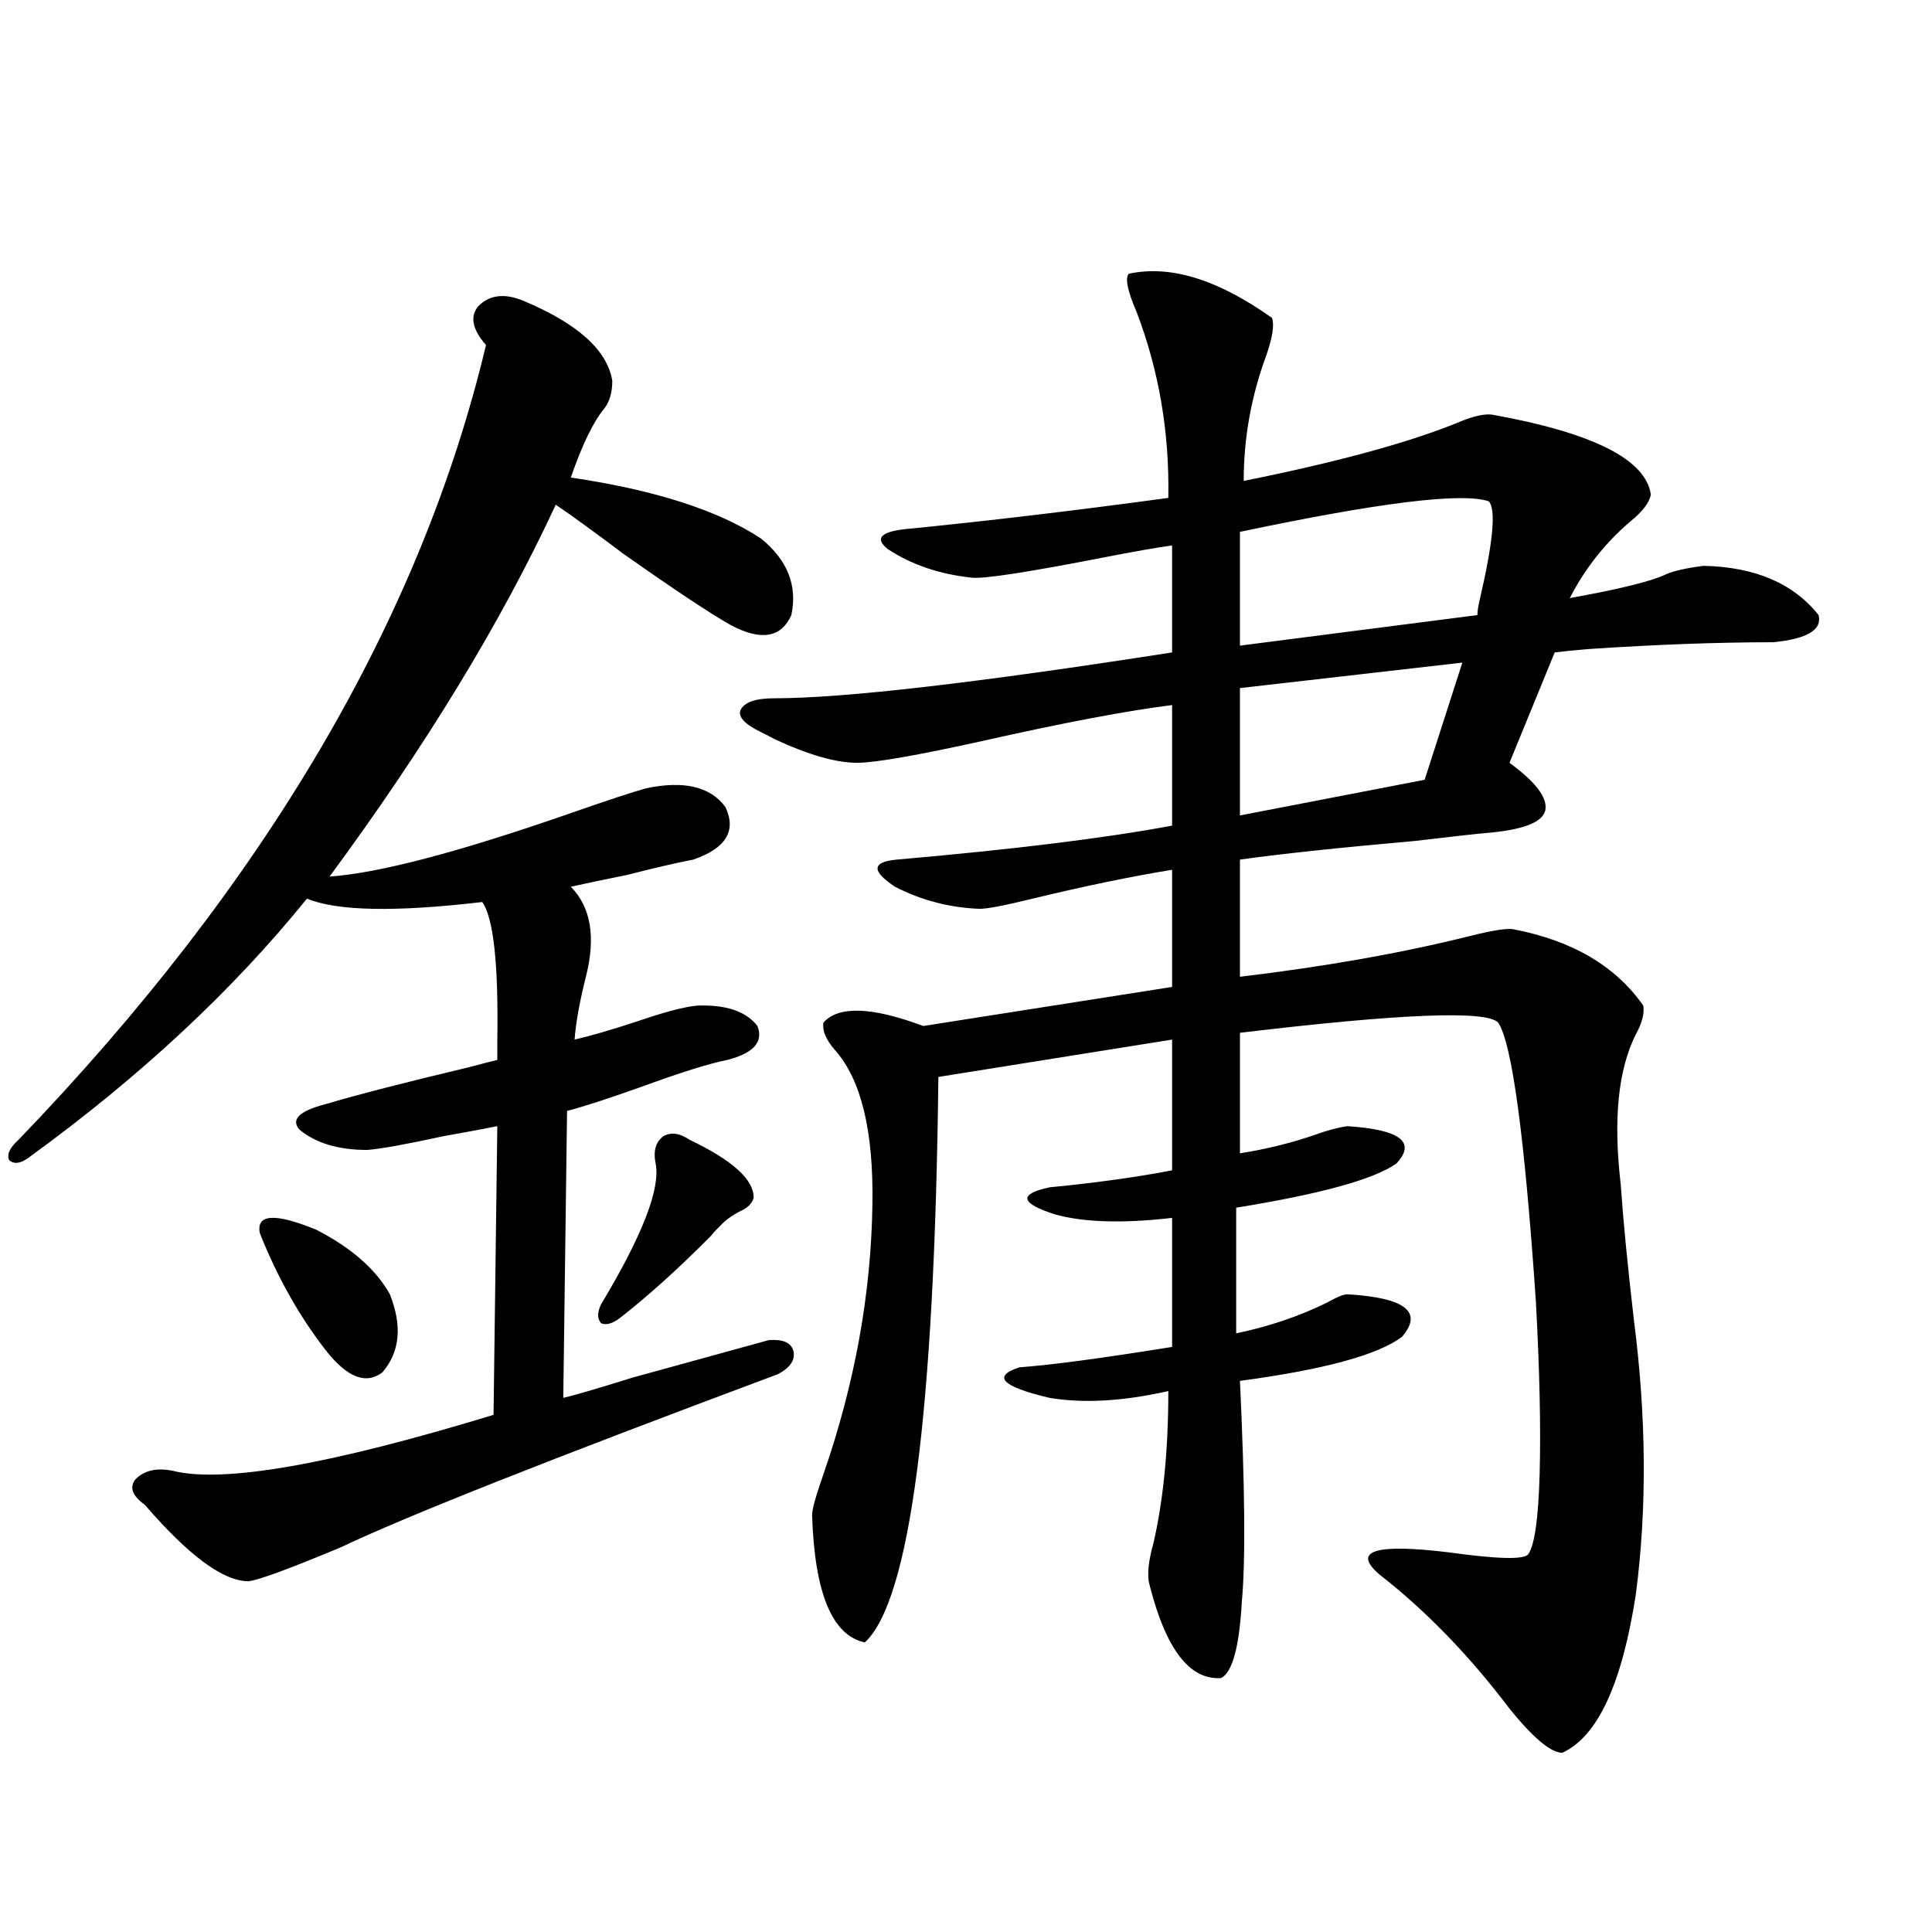
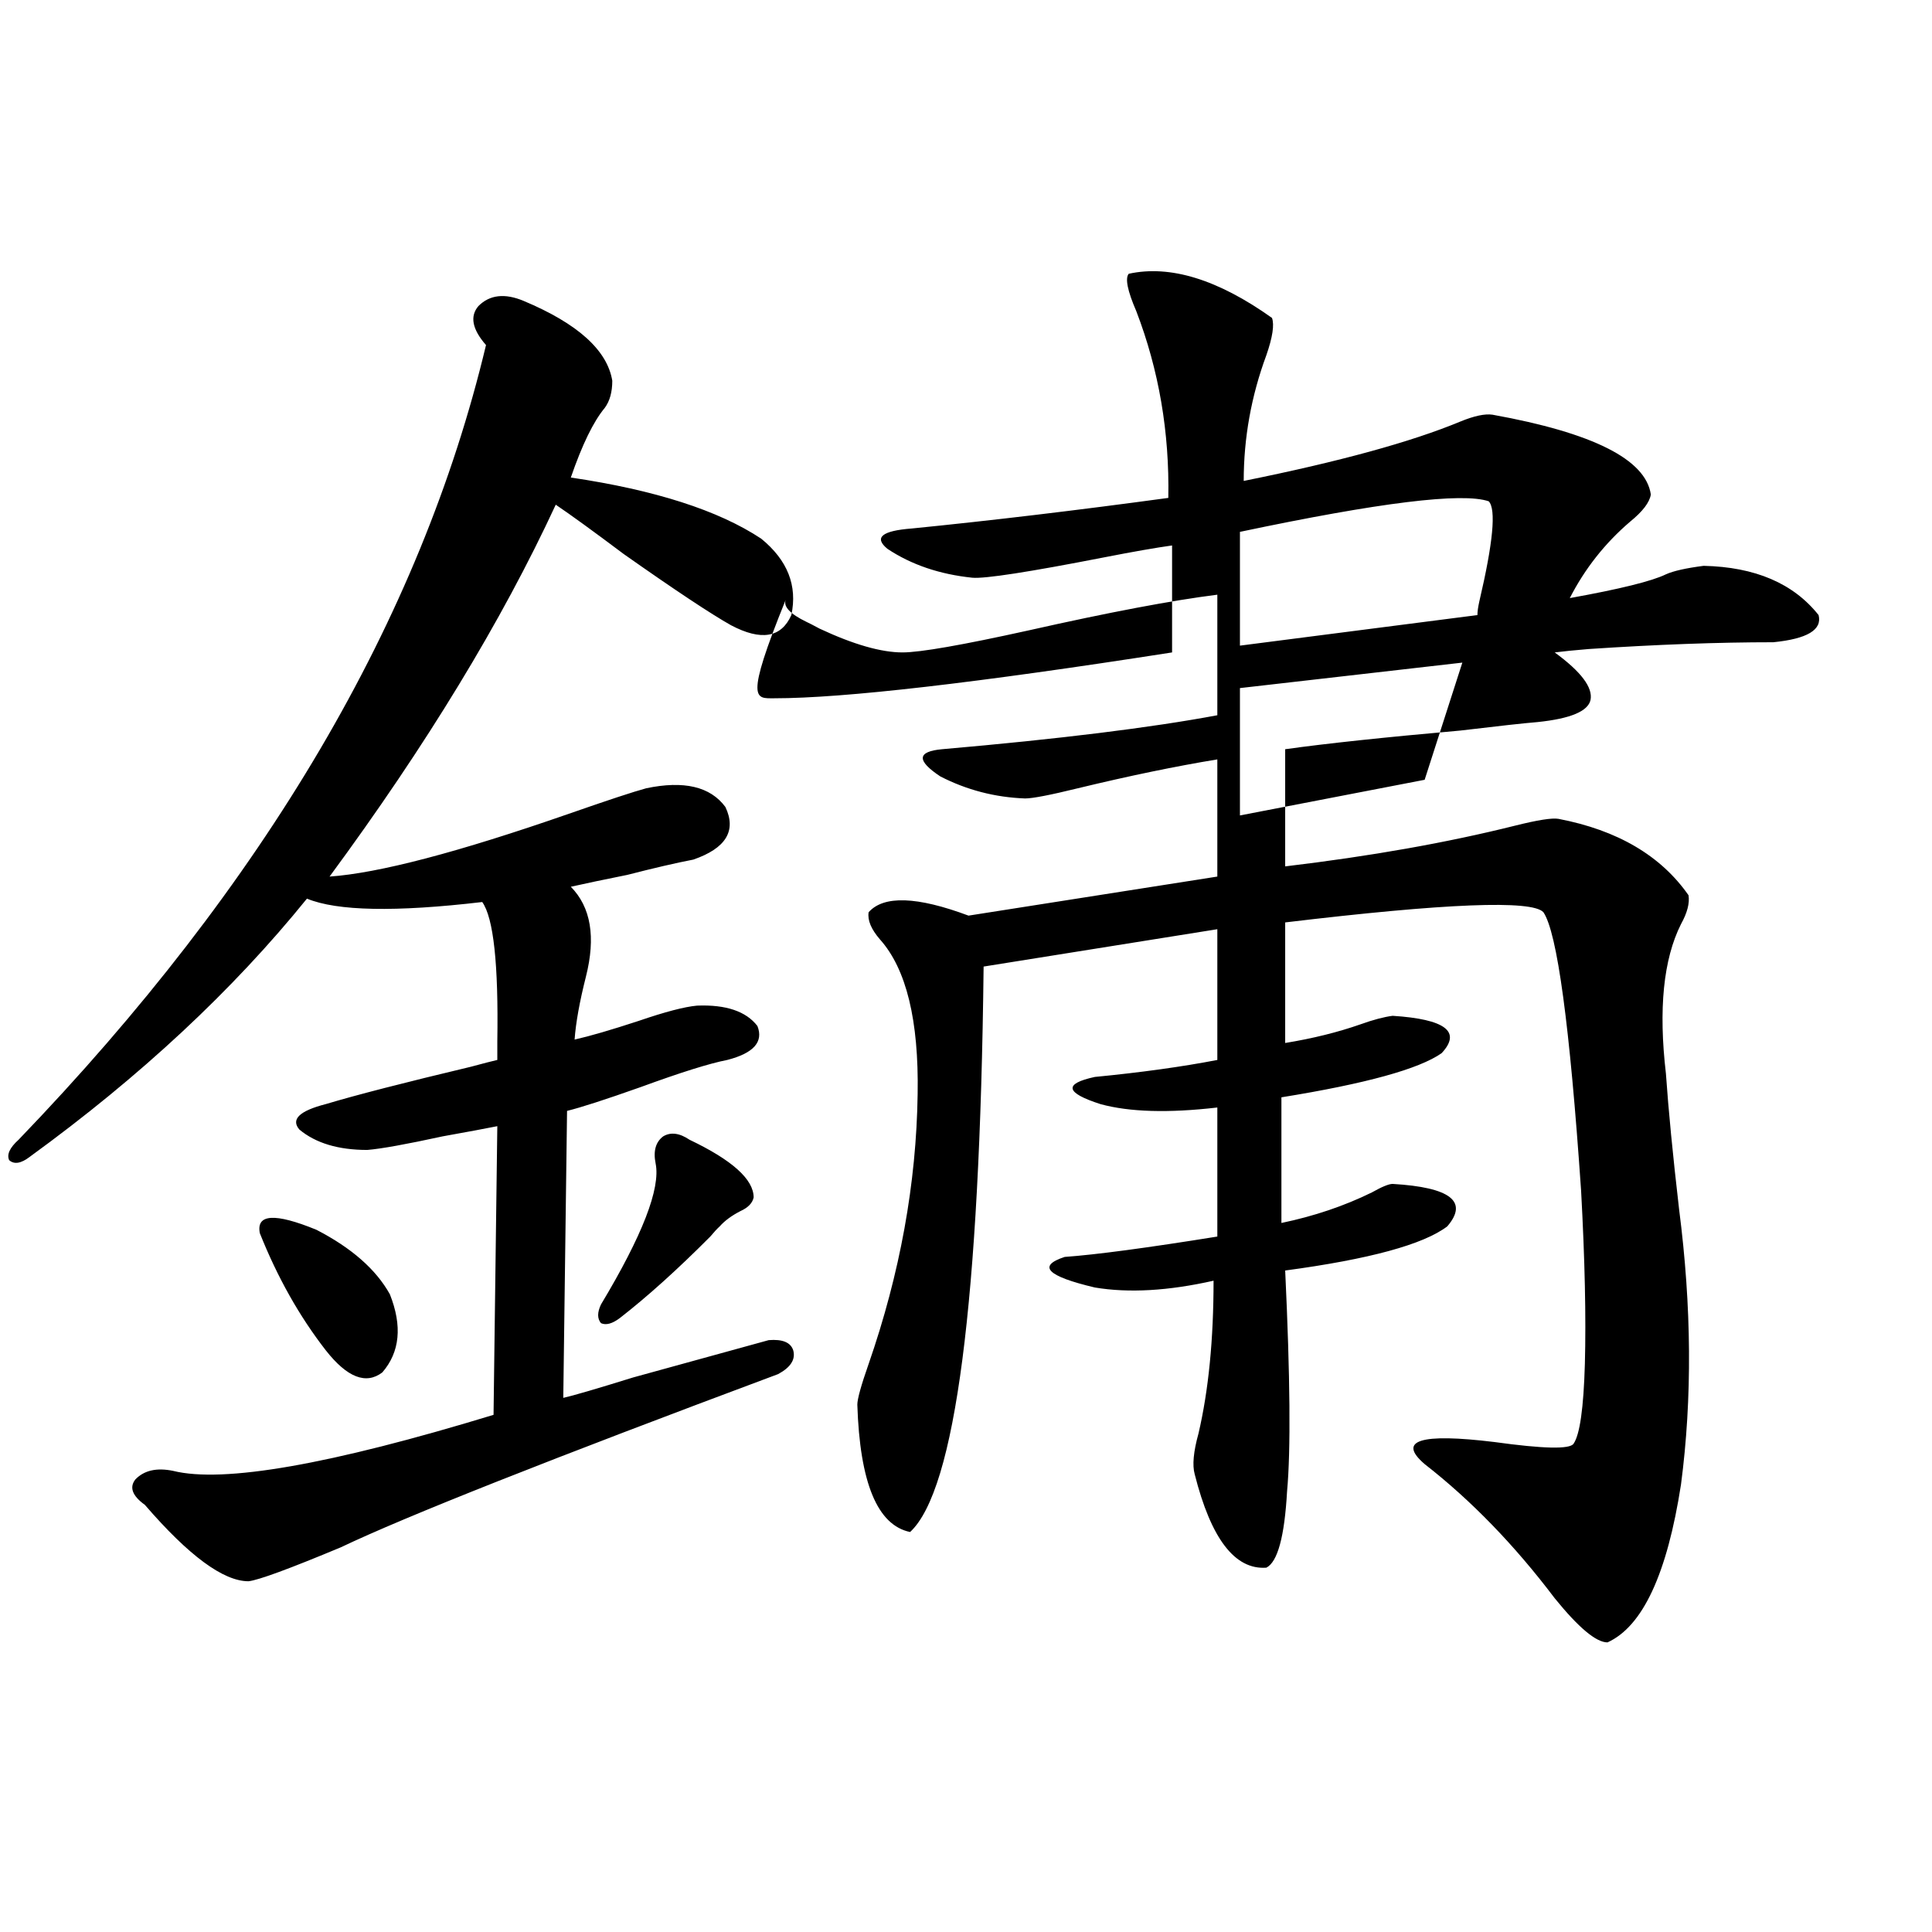
<svg xmlns="http://www.w3.org/2000/svg" version="1.1" id="图层_1" x="0px" y="0px" width="1000px" height="1000px" viewBox="0 0 1000 1000" enable-background="new 0 0 1000 1000" xml:space="preserve">
-   <path d="M271.066,155.762c27.957,11.729,43.246,25.488,45.853,41.309c0,5.864-1.311,10.547-3.902,14.063  c-5.854,7.031-11.707,19.048-17.561,36.035c43.566,6.455,76.416,17.002,98.534,31.641c13.658,11.138,18.856,24.321,15.609,39.551  c-5.213,11.729-15.609,13.486-31.219,5.273c-10.411-5.85-28.947-18.154-55.608-36.914c-15.609-11.714-27.316-20.215-35.121-25.488  c-27.972,60.356-66.995,124.517-117.07,192.48c25.365-1.758,66.66-12.593,123.899-32.52c20.152-7.031,33.49-11.426,39.999-13.184  c19.512-4.092,33.17-0.879,40.975,9.668c5.854,12.305,0.32,21.396-16.585,27.246c-9.115,1.758-20.487,4.395-34.146,7.91  c-11.707,2.349-21.463,4.395-29.268,6.152c10.396,10.547,13.003,26.079,7.805,46.582c-3.262,12.896-5.213,23.73-5.854,32.52  c7.805-1.758,18.856-4.971,33.17-9.668c13.658-4.683,23.734-7.319,30.243-7.91c14.954-0.576,25.365,2.939,31.219,10.547  c3.247,8.213-1.951,14.063-15.609,17.578c-9.115,1.758-24.069,6.455-44.877,14.063c-18.216,6.455-30.898,10.547-38.048,12.305  l-1.951,148.535c5.198-1.167,17.226-4.683,36.097-10.547c31.859-8.789,55.273-15.229,70.242-19.336  c7.149-0.576,11.372,1.182,12.683,5.273c1.296,4.697-1.311,8.789-7.805,12.305c-117.726,43.945-193.166,73.828-226.336,89.648  c-26.676,11.138-42.605,17.002-47.804,17.578c-13.018,0-30.898-13.184-53.657-39.551c-6.509-4.683-8.14-9.077-4.878-13.184  c4.543-4.683,11.052-6.152,19.512-4.395c26.006,6.455,81.294-3.213,165.85-29.004l1.951-149.414  c-5.854,1.182-15.289,2.939-28.292,5.273c-18.871,4.106-31.874,6.455-39.023,7.031c-14.969,0-26.676-3.516-35.121-10.547  c-4.558-5.273,0-9.668,13.658-13.184c15.609-4.683,40.64-11.123,75.12-19.336c6.494-1.758,11.052-2.925,13.658-3.516  c0-1.758,0-4.971,0-9.668c0.641-39.839-1.951-63.857-7.805-72.07c-44.877,5.273-75.12,4.697-90.729-1.758  c-38.383,47.461-86.187,91.997-143.411,133.594c-4.558,3.516-8.14,4.106-10.731,1.758c-1.311-2.925,0.32-6.44,4.878-10.547  c127.467-132.412,208.12-269.521,241.945-411.328c-7.164-8.198-8.46-14.941-3.902-20.215  C253.506,152.549,261.311,151.67,271.066,155.762z M134.484,638.281c-1.951-9.956,7.805-10.547,29.268-1.758  c18.201,9.38,30.884,20.518,38.048,33.398c6.494,16.411,5.198,29.883-3.902,40.43c-8.46,6.455-18.216,2.637-29.268-11.426  C154.972,681.348,143.585,661.133,134.484,638.281z M356.918,589.941c22.104,10.547,33.17,20.518,33.17,29.883  c-0.655,2.939-2.927,5.273-6.829,7.031c-4.558,2.349-8.14,4.985-10.731,7.91c-1.311,1.182-2.927,2.939-4.878,5.273  c-16.92,17.002-32.529,31.064-46.828,42.188c-3.902,2.939-7.164,3.818-9.756,2.637c-1.951-2.334-1.951-5.562,0-9.668  c21.463-35.732,30.884-60.054,28.292-72.949c-1.311-6.44,0-11.123,3.902-14.063C347.162,585.85,351.705,586.426,356.918,589.941z   M400.819,361.426c35.762,0,104.388-7.91,205.849-23.73v-55.371c-8.46,1.182-20.167,3.228-35.121,6.152  c-39.023,7.622-61.797,11.138-68.291,10.547c-16.92-1.758-31.554-6.729-43.901-14.941c-7.164-5.85-2.927-9.365,12.683-10.547  c40.975-4.092,85.196-9.365,132.68-15.82c0.641-33.975-4.878-66.206-16.585-96.68c-4.558-10.547-5.854-16.987-3.902-19.336  c21.463-4.683,46.173,2.939,74.145,22.852c1.296,3.516,0.32,9.971-2.927,19.336c-7.805,21.094-11.707,42.778-11.707,65.039  c49.42-9.956,86.827-20.215,112.192-30.762c7.149-2.925,12.683-4.092,16.585-3.516c52.026,9.38,79.343,23.154,81.949,41.309  c-0.655,4.106-4.237,8.789-10.731,14.063c-13.018,11.138-23.414,24.321-31.219,39.551c26.006-4.683,42.591-8.789,49.755-12.305  c3.902-1.758,10.396-3.213,19.512-4.395c26.661,0.591,46.493,9.092,59.511,25.488c1.951,7.622-5.854,12.305-23.414,14.063  c-28.627,0-60.486,1.182-95.607,3.516c-7.164,0.591-13.018,1.182-17.561,1.758l-23.414,57.129  c13.658,9.971,19.832,18.169,18.536,24.609c-1.311,5.864-10.411,9.668-27.316,11.426c-7.164,0.591-20.487,2.061-39.999,4.395  c-39.679,3.516-69.922,6.743-90.729,9.668v60.645c44.222-5.273,83.9-12.305,119.021-21.094c11.707-2.925,19.177-4.092,22.438-3.516  c30.563,5.864,53.002,19.048,67.315,39.551c0.641,4.106-0.655,9.092-3.902,14.941c-9.115,18.169-11.707,43.945-7.805,77.344  c1.296,18.76,3.567,42.188,6.829,70.313c6.494,50.4,6.829,97.861,0.976,142.383c-7.164,46.28-19.847,73.526-38.048,81.738  c-5.854,0-14.969-7.621-27.316-22.852c-20.822-27.548-43.261-50.688-67.315-69.434c-14.313-12.305-2.286-16.108,36.097-11.426  c25.365,3.516,39.023,3.818,40.975,0.879c3.247-4.683,5.198-18.457,5.854-41.309c0.641-24.019,0-53.901-1.951-89.648  c-5.854-85.542-12.362-133.594-19.512-144.141c-5.854-6.44-50.41-4.683-133.655,5.273v62.402  c14.299-2.334,27.316-5.562,39.023-9.668c6.494-2.334,12.027-3.804,16.585-4.395c27.316,1.758,35.762,8.213,25.365,19.336  c-11.707,8.213-39.358,15.82-82.925,22.852v65.039c16.905-3.516,32.515-8.789,46.828-15.82c5.198-2.925,8.78-4.395,10.731-4.395  c29.908,1.758,39.344,9.092,28.292,21.973c-12.362,9.38-40.334,17.002-83.9,22.852c2.592,55.083,2.927,93.164,0.976,114.258  c-1.311,23.429-4.878,36.612-10.731,39.551c-16.265,1.168-28.627-14.941-37.072-48.34c-1.311-4.683-0.655-11.714,1.951-21.094  c5.198-22.261,7.805-48.628,7.805-79.102c-23.414,5.273-43.901,6.455-61.462,3.516c-24.725-5.85-29.923-11.123-15.609-15.82  c16.25-1.167,42.591-4.683,79.022-10.547v-66.797c-25.365,2.939-45.532,2.349-60.486-1.758c-18.216-5.85-19.191-10.547-2.927-14.063  c24.055-2.334,45.197-5.273,63.413-8.789v-67.676l-120.973,19.336c-1.951,173.447-14.634,271.006-38.048,292.676  c-16.92-3.516-26.021-25.488-27.316-65.918c0-2.925,1.951-9.956,5.854-21.094c16.25-46.87,24.71-93.452,25.365-139.746  c0.641-38.081-5.854-64.736-19.512-79.98c-4.558-5.273-6.509-9.956-5.854-14.063c7.805-8.789,25.03-8.198,51.706,1.758  l128.777-20.215v-60.645c-21.463,3.516-45.532,8.501-72.193,14.941c-14.313,3.516-23.414,5.273-27.316,5.273  c-15.609-0.576-30.243-4.395-43.901-11.426c-12.362-8.198-12.042-12.881,0.976-14.063c60.486-5.273,107.955-11.123,142.436-17.578  v-62.402c-23.414,2.939-55.943,9.092-97.559,18.457c-34.48,7.622-56.264,11.426-65.364,11.426c-11.066,0-25.365-4.092-42.926-12.305  c-3.262-1.758-5.533-2.925-6.829-3.516c-8.46-4.092-12.042-7.91-10.731-11.426C385.21,363.486,391.063,361.426,400.819,361.426z   M770.566,259.473c-13.658-4.683-56.584,0.591-128.777,15.82v58.887l122.924-15.82c0-1.758,0.32-4.092,0.976-7.031  C772.838,280.869,774.469,263.579,770.566,259.473z M756.908,342.969l-115.119,13.184v65.918l95.607-18.457L756.908,342.969z" />
+   <path d="M271.066,155.762c27.957,11.729,43.246,25.488,45.853,41.309c0,5.864-1.311,10.547-3.902,14.063  c-5.854,7.031-11.707,19.048-17.561,36.035c43.566,6.455,76.416,17.002,98.534,31.641c13.658,11.138,18.856,24.321,15.609,39.551  c-5.213,11.729-15.609,13.486-31.219,5.273c-10.411-5.85-28.947-18.154-55.608-36.914c-15.609-11.714-27.316-20.215-35.121-25.488  c-27.972,60.356-66.995,124.517-117.07,192.48c25.365-1.758,66.66-12.593,123.899-32.52c20.152-7.031,33.49-11.426,39.999-13.184  c19.512-4.092,33.17-0.879,40.975,9.668c5.854,12.305,0.32,21.396-16.585,27.246c-9.115,1.758-20.487,4.395-34.146,7.91  c-11.707,2.349-21.463,4.395-29.268,6.152c10.396,10.547,13.003,26.079,7.805,46.582c-3.262,12.896-5.213,23.73-5.854,32.52  c7.805-1.758,18.856-4.971,33.17-9.668c13.658-4.683,23.734-7.319,30.243-7.91c14.954-0.576,25.365,2.939,31.219,10.547  c3.247,8.213-1.951,14.063-15.609,17.578c-9.115,1.758-24.069,6.455-44.877,14.063c-18.216,6.455-30.898,10.547-38.048,12.305  l-1.951,148.535c5.198-1.167,17.226-4.683,36.097-10.547c31.859-8.789,55.273-15.229,70.242-19.336  c7.149-0.576,11.372,1.182,12.683,5.273c1.296,4.697-1.311,8.789-7.805,12.305c-117.726,43.945-193.166,73.828-226.336,89.648  c-26.676,11.138-42.605,17.002-47.804,17.578c-13.018,0-30.898-13.184-53.657-39.551c-6.509-4.683-8.14-9.077-4.878-13.184  c4.543-4.683,11.052-6.152,19.512-4.395c26.006,6.455,81.294-3.213,165.85-29.004l1.951-149.414  c-5.854,1.182-15.289,2.939-28.292,5.273c-18.871,4.106-31.874,6.455-39.023,7.031c-14.969,0-26.676-3.516-35.121-10.547  c-4.558-5.273,0-9.668,13.658-13.184c15.609-4.683,40.64-11.123,75.12-19.336c6.494-1.758,11.052-2.925,13.658-3.516  c0-1.758,0-4.971,0-9.668c0.641-39.839-1.951-63.857-7.805-72.07c-44.877,5.273-75.12,4.697-90.729-1.758  c-38.383,47.461-86.187,91.997-143.411,133.594c-4.558,3.516-8.14,4.106-10.731,1.758c-1.311-2.925,0.32-6.44,4.878-10.547  c127.467-132.412,208.12-269.521,241.945-411.328c-7.164-8.198-8.46-14.941-3.902-20.215  C253.506,152.549,261.311,151.67,271.066,155.762z M134.484,638.281c-1.951-9.956,7.805-10.547,29.268-1.758  c18.201,9.38,30.884,20.518,38.048,33.398c6.494,16.411,5.198,29.883-3.902,40.43c-8.46,6.455-18.216,2.637-29.268-11.426  C154.972,681.348,143.585,661.133,134.484,638.281z M356.918,589.941c22.104,10.547,33.17,20.518,33.17,29.883  c-0.655,2.939-2.927,5.273-6.829,7.031c-4.558,2.349-8.14,4.985-10.731,7.91c-1.311,1.182-2.927,2.939-4.878,5.273  c-16.92,17.002-32.529,31.064-46.828,42.188c-3.902,2.939-7.164,3.818-9.756,2.637c-1.951-2.334-1.951-5.562,0-9.668  c21.463-35.732,30.884-60.054,28.292-72.949c-1.311-6.44,0-11.123,3.902-14.063C347.162,585.85,351.705,586.426,356.918,589.941z   M400.819,361.426c35.762,0,104.388-7.91,205.849-23.73v-55.371c-8.46,1.182-20.167,3.228-35.121,6.152  c-39.023,7.622-61.797,11.138-68.291,10.547c-16.92-1.758-31.554-6.729-43.901-14.941c-7.164-5.85-2.927-9.365,12.683-10.547  c40.975-4.092,85.196-9.365,132.68-15.82c0.641-33.975-4.878-66.206-16.585-96.68c-4.558-10.547-5.854-16.987-3.902-19.336  c21.463-4.683,46.173,2.939,74.145,22.852c1.296,3.516,0.32,9.971-2.927,19.336c-7.805,21.094-11.707,42.778-11.707,65.039  c49.42-9.956,86.827-20.215,112.192-30.762c7.149-2.925,12.683-4.092,16.585-3.516c52.026,9.38,79.343,23.154,81.949,41.309  c-0.655,4.106-4.237,8.789-10.731,14.063c-13.018,11.138-23.414,24.321-31.219,39.551c26.006-4.683,42.591-8.789,49.755-12.305  c3.902-1.758,10.396-3.213,19.512-4.395c26.661,0.591,46.493,9.092,59.511,25.488c1.951,7.622-5.854,12.305-23.414,14.063  c-28.627,0-60.486,1.182-95.607,3.516c-7.164,0.591-13.018,1.182-17.561,1.758c13.658,9.971,19.832,18.169,18.536,24.609c-1.311,5.864-10.411,9.668-27.316,11.426c-7.164,0.591-20.487,2.061-39.999,4.395  c-39.679,3.516-69.922,6.743-90.729,9.668v60.645c44.222-5.273,83.9-12.305,119.021-21.094c11.707-2.925,19.177-4.092,22.438-3.516  c30.563,5.864,53.002,19.048,67.315,39.551c0.641,4.106-0.655,9.092-3.902,14.941c-9.115,18.169-11.707,43.945-7.805,77.344  c1.296,18.76,3.567,42.188,6.829,70.313c6.494,50.4,6.829,97.861,0.976,142.383c-7.164,46.28-19.847,73.526-38.048,81.738  c-5.854,0-14.969-7.621-27.316-22.852c-20.822-27.548-43.261-50.688-67.315-69.434c-14.313-12.305-2.286-16.108,36.097-11.426  c25.365,3.516,39.023,3.818,40.975,0.879c3.247-4.683,5.198-18.457,5.854-41.309c0.641-24.019,0-53.901-1.951-89.648  c-5.854-85.542-12.362-133.594-19.512-144.141c-5.854-6.44-50.41-4.683-133.655,5.273v62.402  c14.299-2.334,27.316-5.562,39.023-9.668c6.494-2.334,12.027-3.804,16.585-4.395c27.316,1.758,35.762,8.213,25.365,19.336  c-11.707,8.213-39.358,15.82-82.925,22.852v65.039c16.905-3.516,32.515-8.789,46.828-15.82c5.198-2.925,8.78-4.395,10.731-4.395  c29.908,1.758,39.344,9.092,28.292,21.973c-12.362,9.38-40.334,17.002-83.9,22.852c2.592,55.083,2.927,93.164,0.976,114.258  c-1.311,23.429-4.878,36.612-10.731,39.551c-16.265,1.168-28.627-14.941-37.072-48.34c-1.311-4.683-0.655-11.714,1.951-21.094  c5.198-22.261,7.805-48.628,7.805-79.102c-23.414,5.273-43.901,6.455-61.462,3.516c-24.725-5.85-29.923-11.123-15.609-15.82  c16.25-1.167,42.591-4.683,79.022-10.547v-66.797c-25.365,2.939-45.532,2.349-60.486-1.758c-18.216-5.85-19.191-10.547-2.927-14.063  c24.055-2.334,45.197-5.273,63.413-8.789v-67.676l-120.973,19.336c-1.951,173.447-14.634,271.006-38.048,292.676  c-16.92-3.516-26.021-25.488-27.316-65.918c0-2.925,1.951-9.956,5.854-21.094c16.25-46.87,24.71-93.452,25.365-139.746  c0.641-38.081-5.854-64.736-19.512-79.98c-4.558-5.273-6.509-9.956-5.854-14.063c7.805-8.789,25.03-8.198,51.706,1.758  l128.777-20.215v-60.645c-21.463,3.516-45.532,8.501-72.193,14.941c-14.313,3.516-23.414,5.273-27.316,5.273  c-15.609-0.576-30.243-4.395-43.901-11.426c-12.362-8.198-12.042-12.881,0.976-14.063c60.486-5.273,107.955-11.123,142.436-17.578  v-62.402c-23.414,2.939-55.943,9.092-97.559,18.457c-34.48,7.622-56.264,11.426-65.364,11.426c-11.066,0-25.365-4.092-42.926-12.305  c-3.262-1.758-5.533-2.925-6.829-3.516c-8.46-4.092-12.042-7.91-10.731-11.426C385.21,363.486,391.063,361.426,400.819,361.426z   M770.566,259.473c-13.658-4.683-56.584,0.591-128.777,15.82v58.887l122.924-15.82c0-1.758,0.32-4.092,0.976-7.031  C772.838,280.869,774.469,263.579,770.566,259.473z M756.908,342.969l-115.119,13.184v65.918l95.607-18.457L756.908,342.969z" />
</svg>